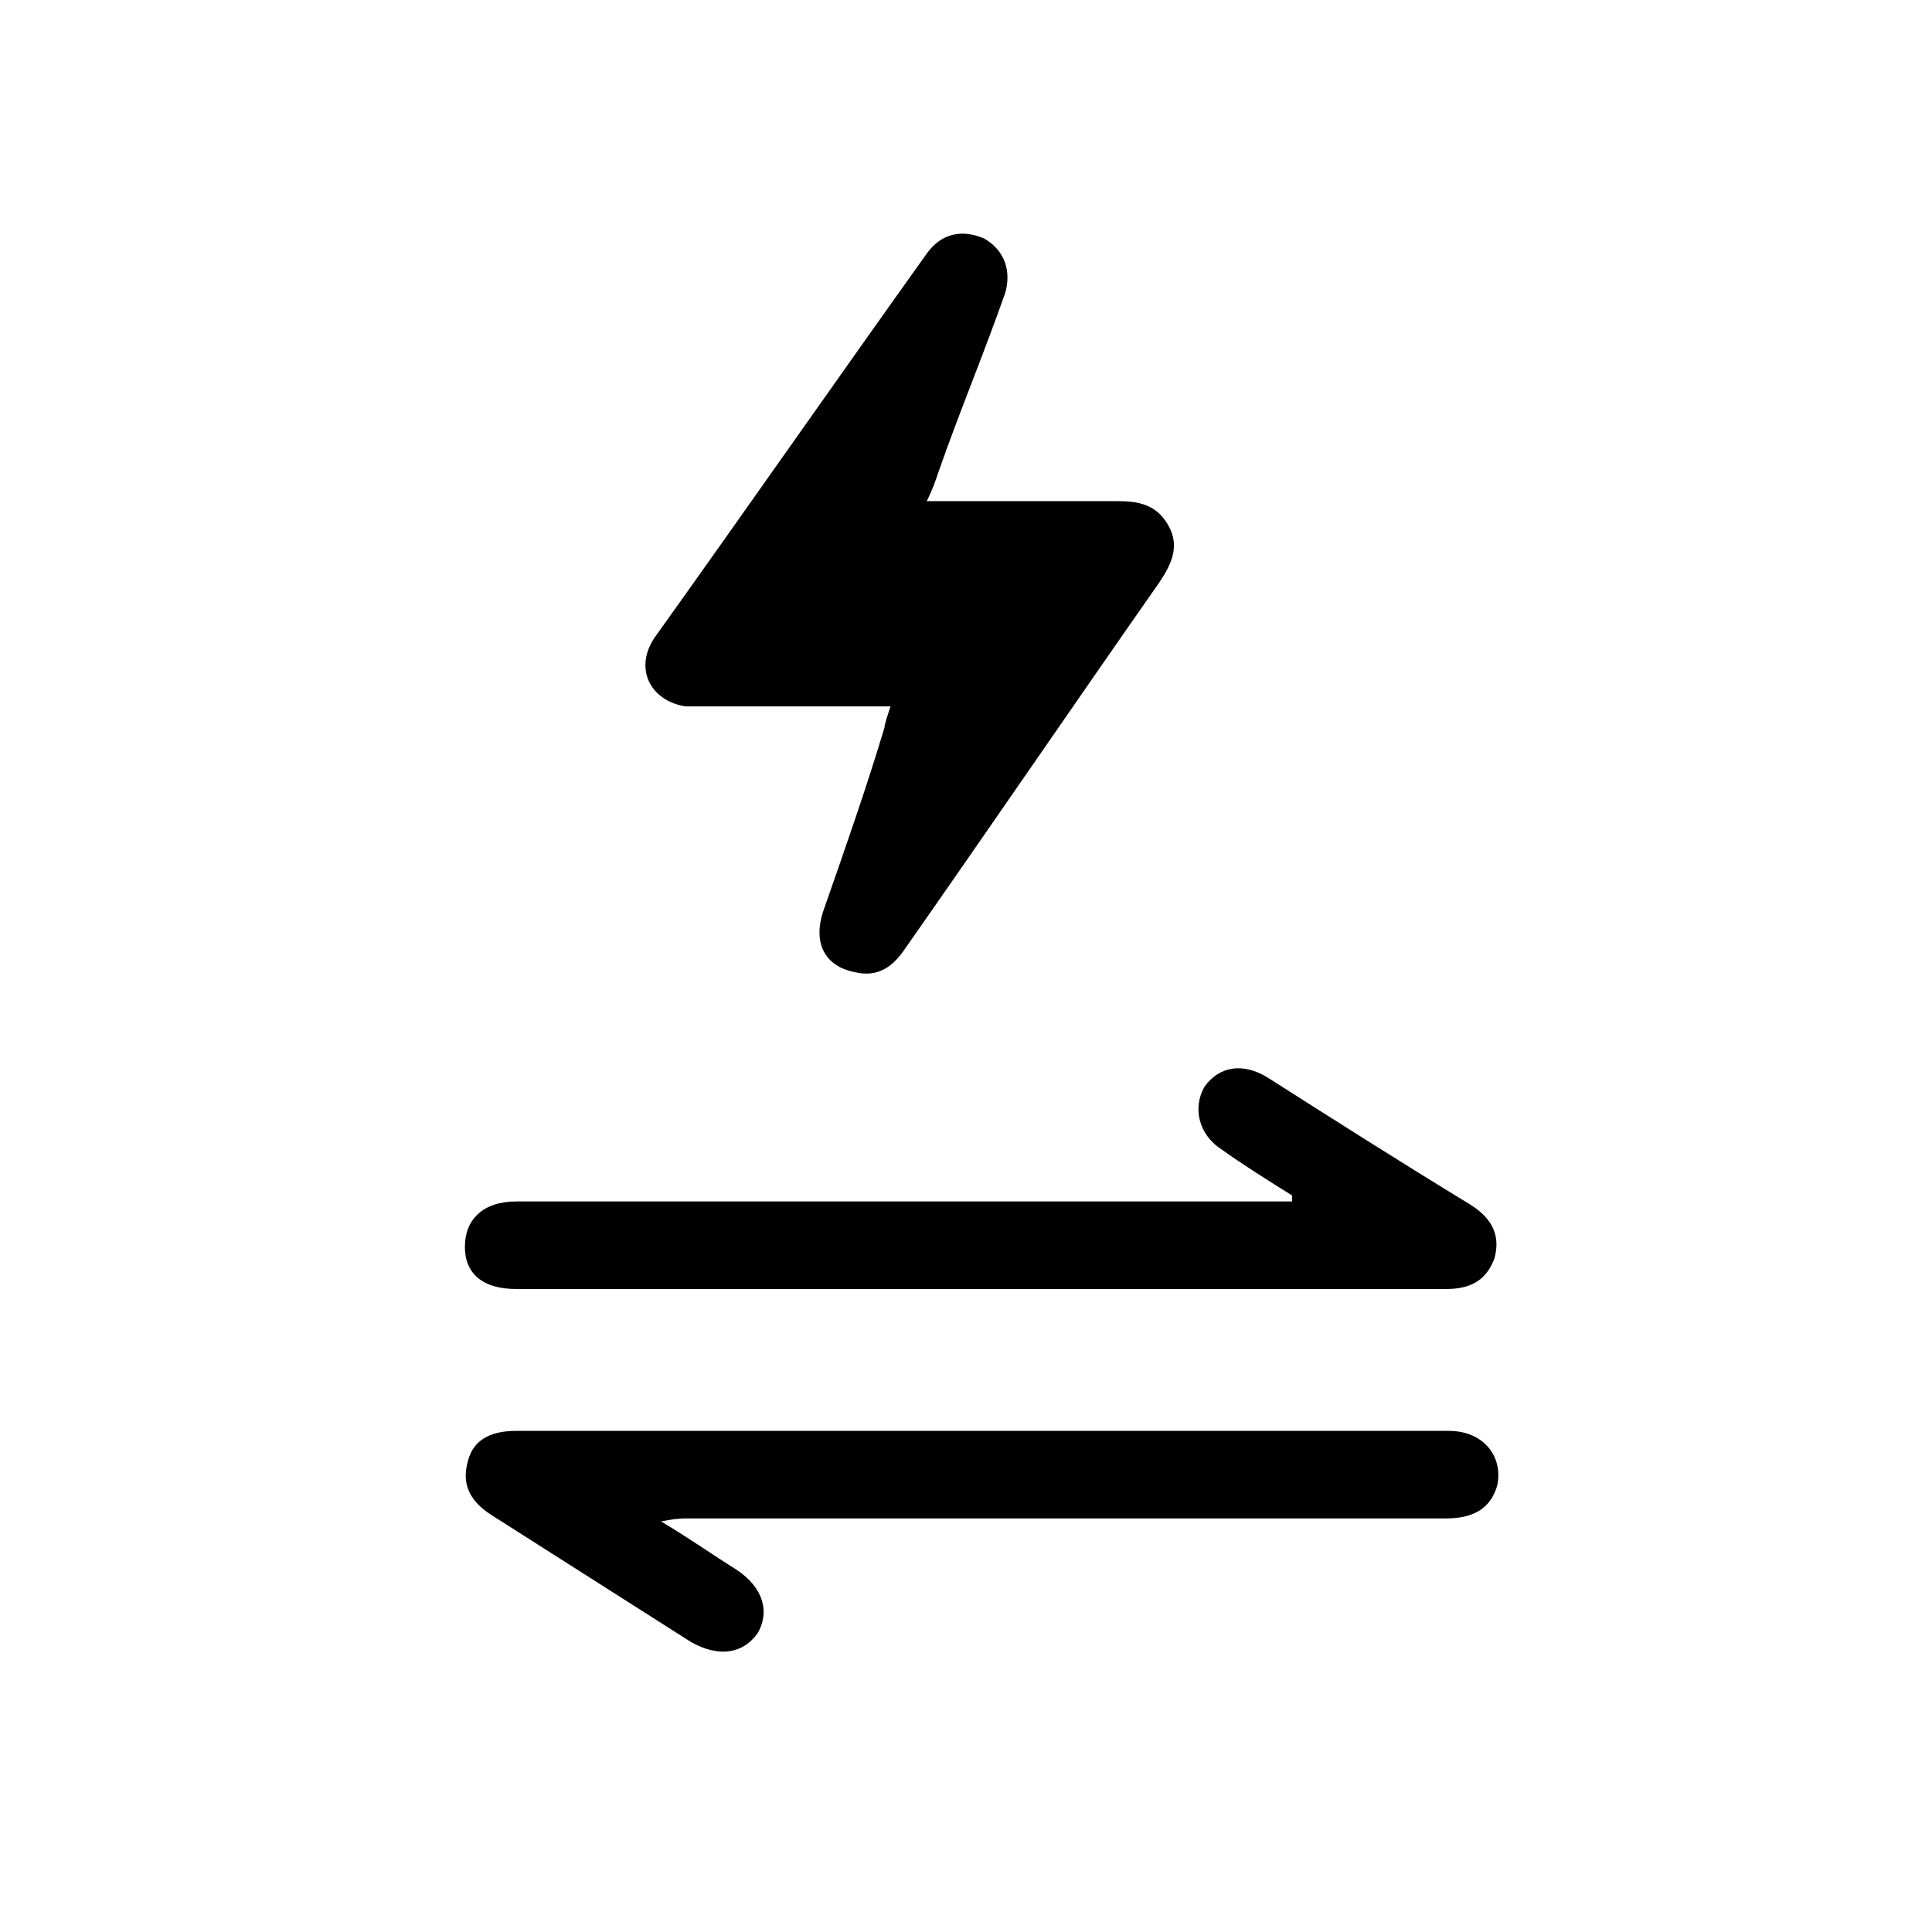
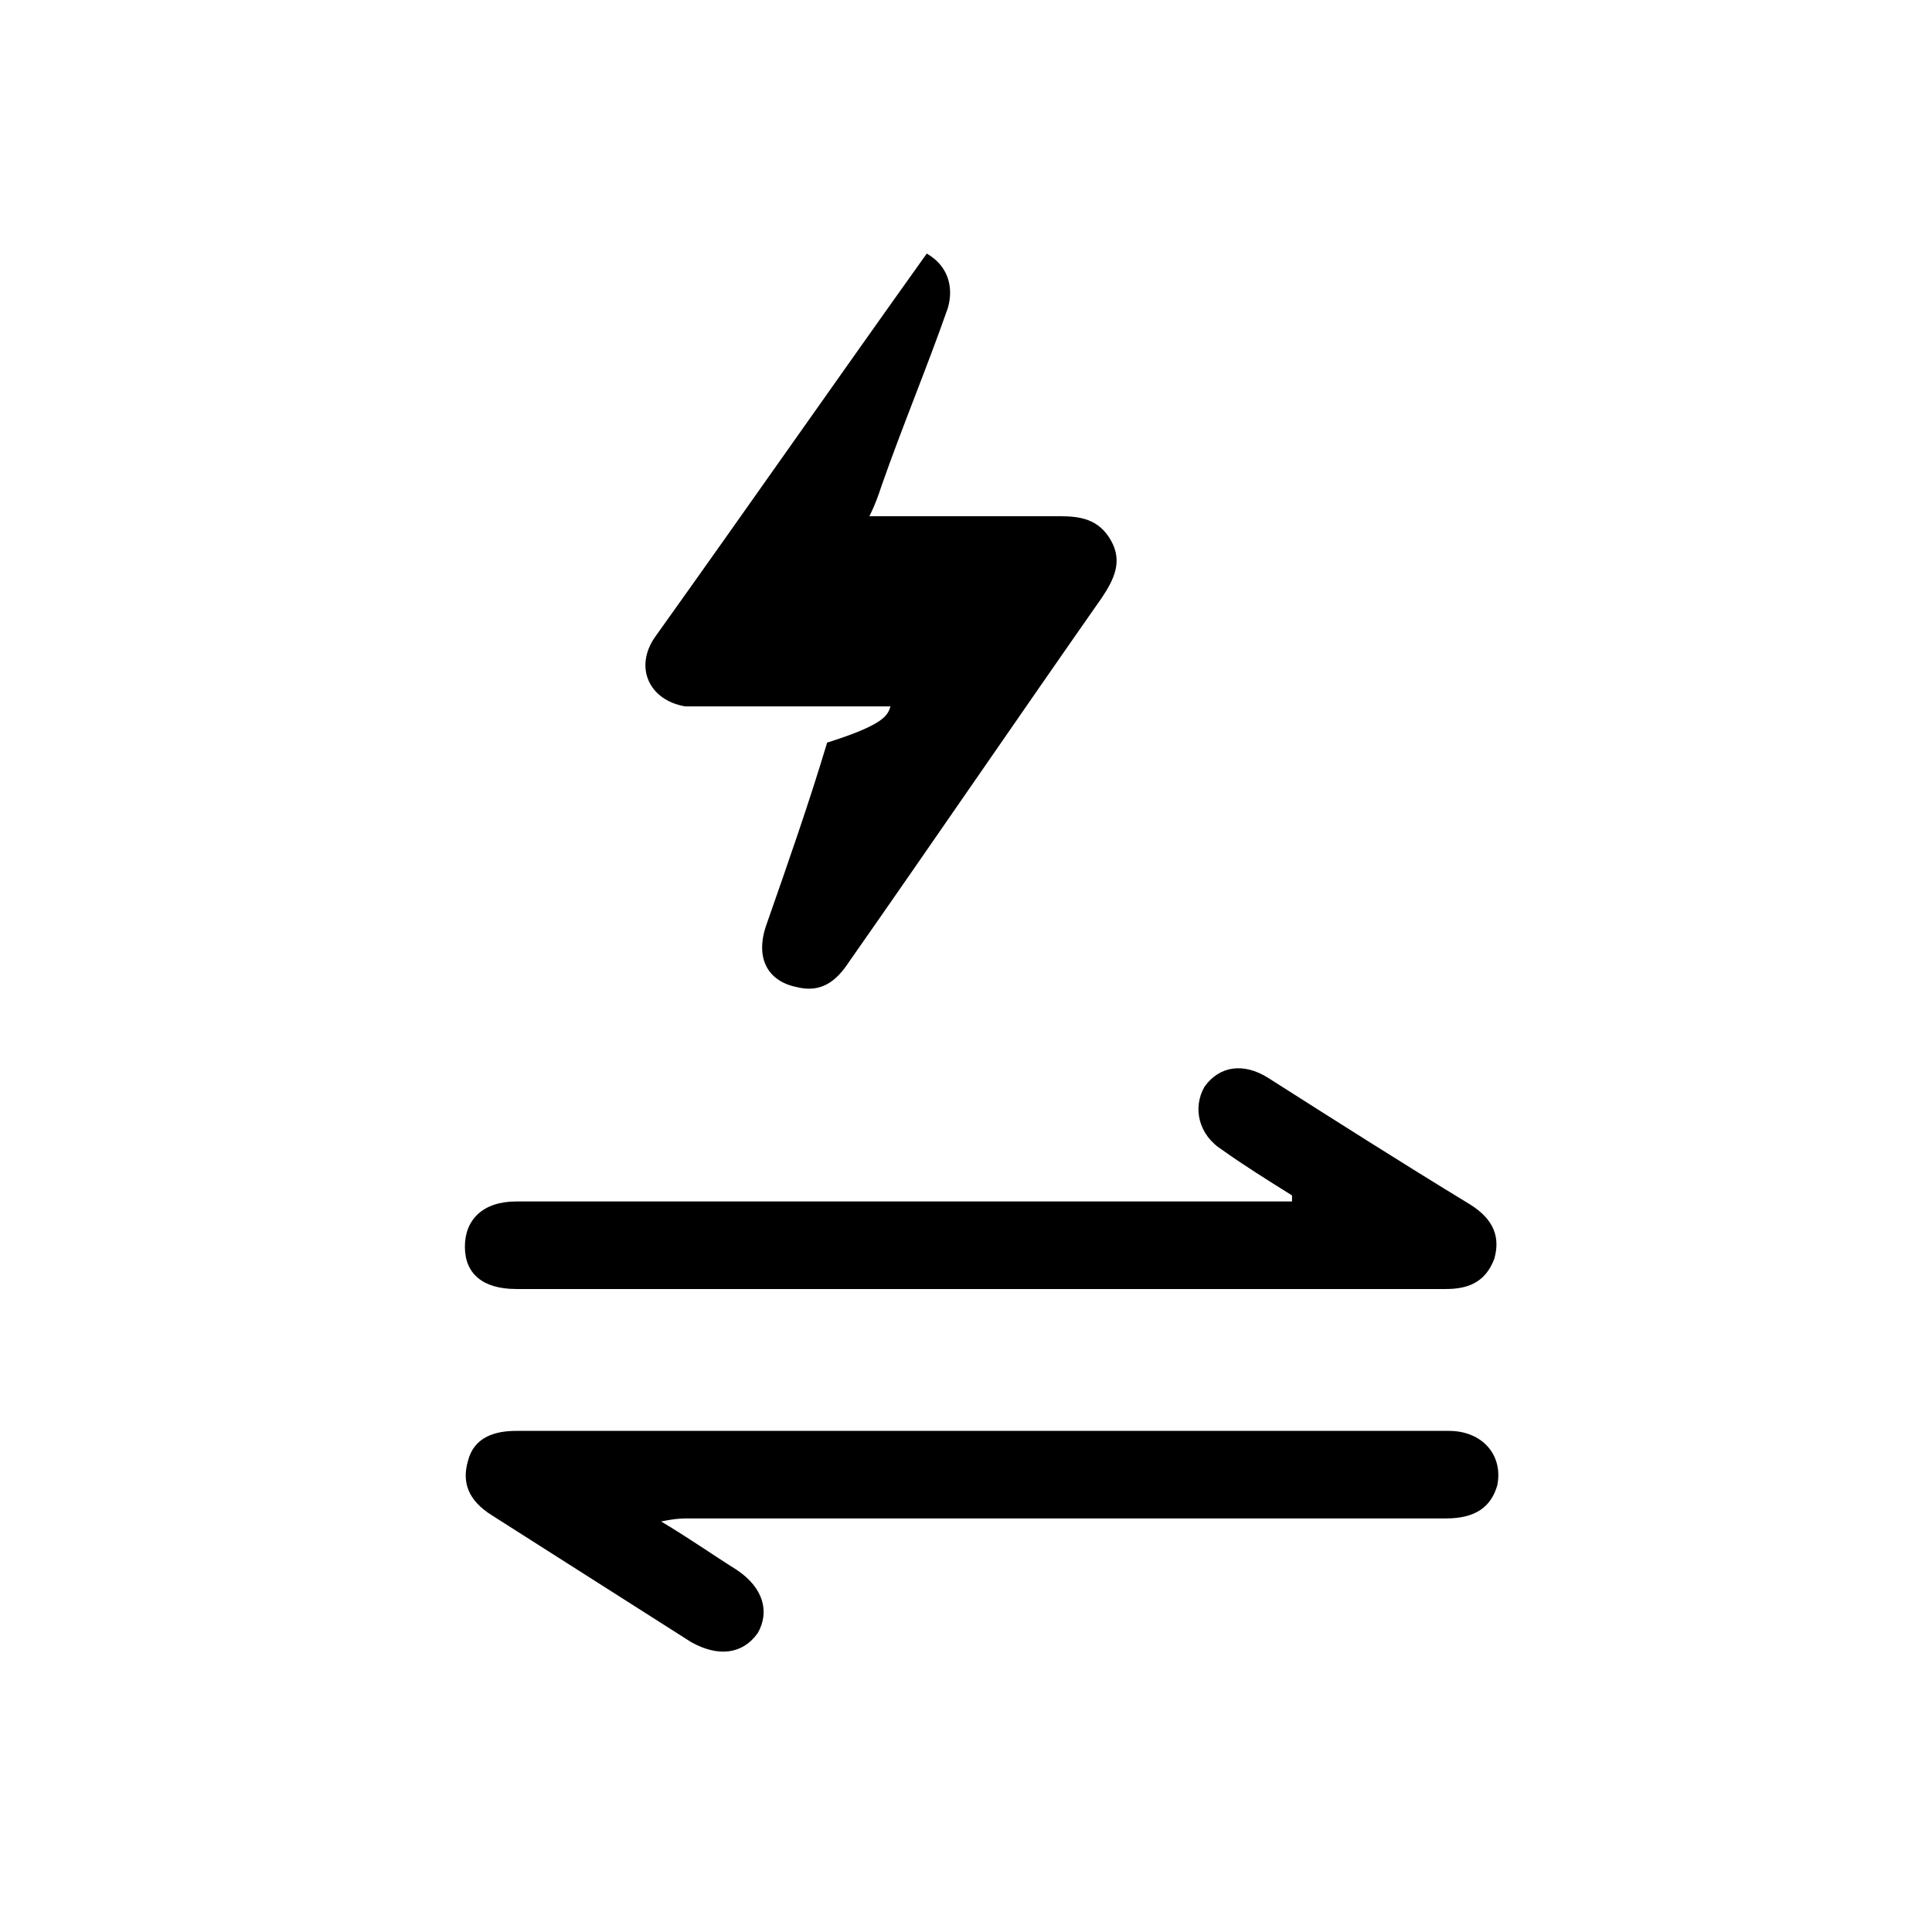
<svg xmlns="http://www.w3.org/2000/svg" id="Слой_1" x="0px" y="0px" viewBox="0 0 64 64" style="enable-background:new 0 0 64 64;" xml:space="preserve">
  <style type="text/css"> .st0{fill:none;stroke:#000000;stroke-width:1.5;stroke-linecap:round;stroke-linejoin:round;} </style>
  <path class="st0" d="M-49.2,11.2v41.6c0,0-28.2-5.6-60.3,0V11.2C-109.4,11.2-81.7,18.5-49.2,11.2z" />
  <g>
    <path d="M-92.9,24.2L-92.9,24.2l-1.5,0.7l-0.3-1.1l1.9-0.9h1.2v7.8h-1.4V24.2z" />
    <path d="M-83.3,26.7c0,2.5-1,4.1-2.8,4.1c-1.8,0-2.8-1.6-2.8-4c0-2.4,1-4.1,2.9-4.1C-84.2,22.7-83.3,24.4-83.3,26.7z M-87.4,26.8 c0,1.9,0.5,2.9,1.3,2.9c0.9,0,1.3-1.1,1.3-2.9c0-1.8-0.4-2.9-1.3-2.9C-86.9,23.9-87.4,24.8-87.4,26.8z" />
    <path d="M-82.5,28.7c0-1,0.6-1.6,1.5-2v0c-0.8-0.4-1.2-1-1.2-1.7c0-1.3,1.1-2.1,2.6-2.1c1.7,0,2.4,1,2.4,2c0,0.7-0.3,1.3-1.2,1.8v0 c0.9,0.3,1.5,1,1.5,2c0,1.4-1.2,2.3-2.8,2.3C-81.5,30.8-82.5,29.8-82.5,28.7z M-78.4,28.6c0-0.8-0.6-1.2-1.5-1.5 c-0.7,0.2-1.2,0.7-1.2,1.4c0,0.7,0.5,1.3,1.3,1.3C-78.9,29.8-78.4,29.3-78.4,28.6z M-80.8,24.8c0,0.6,0.5,1,1.3,1.2 c0.5-0.2,1-0.6,1-1.2c0-0.5-0.3-1.1-1.1-1.1C-80.4,23.8-80.8,24.3-80.8,24.8z" />
    <path d="M-70.4,26.7c0,2.5-1,4.1-2.8,4.1c-1.8,0-2.8-1.6-2.8-4c0-2.4,1-4.1,2.9-4.1C-71.3,22.7-70.4,24.4-70.4,26.7z M-74.6,26.8 c0,1.9,0.5,2.9,1.3,2.9c0.9,0,1.3-1.1,1.3-2.9c0-1.8-0.4-2.9-1.3-2.9C-74,23.9-74.6,24.8-74.6,26.8z" />
    <path d="M-69.2,26.8c0-0.8,0-1.4,0-1.9h1.3l0.1,0.9h0c0.4-0.7,1.1-1,2-1c1.3,0,2.5,1.2,2.5,3c0,2.1-1.3,3.1-2.7,3.1 c-0.7,0-1.3-0.3-1.6-0.8h0v3h-1.5V26.8z M-67.8,28.2c0,0.1,0,0.3,0,0.4c0.1,0.6,0.7,1,1.3,1c0.9,0,1.5-0.8,1.5-1.9 c0-1-0.5-1.9-1.5-1.9c-0.6,0-1.2,0.4-1.3,1.1c0,0.1-0.1,0.3-0.1,0.4V28.2z" />
  </g>
  <g>
    <path d="M-87.1,36.7c-0.2,0-0.4,0-0.7,0c-1.4,0.2-2.1,1.2-2.3,2.3h0c0.3-0.4,0.8-0.7,1.6-0.7c1.1,0,2,0.8,2,2.1 c0,1.2-0.8,2.3-2.2,2.3c-1.4,0-2.3-1.1-2.3-2.8c0-1.3,0.5-2.3,1.1-2.9c0.5-0.5,1.3-0.9,2.1-1c0.3,0,0.5,0,0.6,0V36.7z M-87.4,40.4 c0-0.9-0.5-1.5-1.3-1.5c-0.5,0-1,0.3-1.3,0.8c-0.1,0.1-0.1,0.2-0.1,0.4c0,1.1,0.5,1.9,1.4,1.9C-87.9,42-87.4,41.3-87.4,40.4z" />
-     <path d="M-81.4,39.2c0,2.2-0.8,3.4-2.3,3.4c-1.3,0-2.1-1.2-2.1-3.3c0-2.2,0.9-3.4,2.3-3.4C-82.2,35.9-81.4,37.2-81.4,39.2z M-84.9,39.3c0,1.7,0.5,2.6,1.3,2.6c0.9,0,1.3-1,1.3-2.7c0-1.6-0.4-2.6-1.3-2.6C-84.4,36.6-84.9,37.5-84.9,39.3z" />
    <path d="M-78.1,42.5v-4.2h-0.7v-0.7h0.7v-0.2c0-0.7,0.1-1.3,0.6-1.7c0.3-0.3,0.8-0.5,1.2-0.5c0.3,0,0.6,0.1,0.7,0.1l-0.1,0.7 c-0.1-0.1-0.3-0.1-0.6-0.1c-0.7,0-0.9,0.7-0.9,1.4v0.3h1.2v0.7h-1.2v4.2H-78.1z" />
    <path d="M-75.3,39.3c0-0.6,0-1.1,0-1.6h0.8l0,0.8h0c0.4-0.6,0.9-0.9,1.7-0.9c1.2,0,2,1,2,2.5c0,1.7-1.1,2.6-2.2,2.6 c-0.6,0-1.2-0.3-1.5-0.8h0v2.6h-0.9V39.3z M-74.4,40.6c0,0.1,0,0.3,0,0.4c0.2,0.6,0.7,1,1.3,1c0.9,0,1.5-0.8,1.5-1.9 c0-1-0.5-1.8-1.4-1.8c-0.6,0-1.2,0.4-1.3,1.1c0,0.1-0.1,0.2-0.1,0.4V40.6z" />
    <path d="M-69.7,41.6c0.3,0.2,0.7,0.3,1.2,0.3c0.6,0,0.9-0.3,0.9-0.7c0-0.4-0.3-0.6-0.9-0.9c-0.9-0.3-1.3-0.8-1.3-1.4 c0-0.8,0.6-1.4,1.7-1.4c0.5,0,0.9,0.1,1.2,0.3l-0.2,0.6c-0.2-0.1-0.5-0.3-1-0.3c-0.5,0-0.8,0.3-0.8,0.7c0,0.4,0.3,0.6,0.9,0.8 c0.8,0.3,1.3,0.7,1.3,1.5c0,0.8-0.7,1.4-1.8,1.4c-0.5,0-1-0.1-1.4-0.3L-69.7,41.6z" />
  </g>
  <g>
    <path d="M152,25.1c1.7,0.1,3.3,0.4,4.8,1.1c4.6,2,7.7,7,7.1,12.2c-0.6,6-5.1,10.1-10.2,10.8c-5.2,0.7-9.3-1.1-12.1-5.5 c-2.7-4.2-2.7-8.7-0.1-12.9c4.1-6.6,8.4-13.2,12.5-19.8c0.9-1.5,2.6-1.9,4-1c1.4,0.9,1.7,2.6,0.8,4.1c-2.2,3.5-4.4,6.9-6.6,10.4 C152.2,24.7,152.1,24.9,152,25.1z M151.8,43.7c3.5,0,6.4-2.9,6.5-6.4c0-3.5-2.9-6.5-6.4-6.5c-3.6,0-6.5,2.8-6.5,6.4 C145.4,40.8,148.3,43.7,151.8,43.7z" />
    <path d="M107.7,37.1c0.5-2,1.1-3.9,1.6-5.9c0.3-0.9,1.7-1.5,2.5-0.9c0.2,0.2,0.4,0.5,0.4,0.9c0.6,2,1.1,4,1.7,6 c0.3-1.3,0.7-2.7,1-4c0.2-0.7,0.4-1.5,0.5-2.2c0.1-0.6,0.4-0.8,1-0.8c1.7,0,1.7,0,1.2,1.6c-0.8,2.7-1.6,5.4-2.4,8.2 c-0.2,0.6-0.5,0.9-1.1,0.9c-0.2,0-0.5,0-0.7,0c-0.7,0.1-1.1-0.2-1.2-0.9c-0.5-2-1-4-1.6-6.1c-0.1,0.3-0.2,0.4-0.2,0.6 c-0.5,1.9-1,3.7-1.5,5.6c-0.2,0.6-0.5,0.9-1.1,0.9c-1.7,0-1.7,0-2.1-1.6c-0.8-2.7-1.5-5.4-2.3-8.1c-0.2-0.8-0.1-0.9,0.7-0.9 c1.6,0,1.6,0,2,1.5c0.5,1.8,0.9,3.6,1.4,5.4C107.6,37.1,107.6,37.1,107.7,37.1z" />
    <path d="M130.5,48.3c3.6,0,7.1,0,10.7,0c0.3,0,0.6-0.2,0.8-0.3c0.4-0.3,0.8-0.4,1.3,0c0.4,0.3,0.4,0.9,0.1,1.3 c-0.4,0.4-0.8,0.4-1.3,0.1c-0.3-0.2-0.6-0.3-0.9-0.3c-7.1,0-14.2,0-21.3,0c-1.7,0-2.5-0.8-2.5-2.5c0-0.3,0-0.7,0-1 c0-1.2-0.5-1.7-1.7-1.7c-4.3,0-8.7,0-13,0c-1.9,0-2.6-0.8-2.6-2.6c0-4,0-8,0-12c0-1.6,0.8-2.5,2.4-2.5c5.5,0,10.9,0,16.4,0 c0.3,0,0.7-0.2,1-0.3c0.5-0.3,0.9-0.3,1.3,0.1c0.3,0.4,0.3,0.8,0,1.2c-0.4,0.4-0.9,0.4-1.3,0c-0.2-0.2-0.6-0.3-0.8-0.3 c-5.5,0-11,0-16.5,0c-1.3,0-1.8,0.5-1.8,1.8c0,4.1,0,8.1,0,12.2c0,1.3,0.5,1.8,1.8,1.8c4.3,0,8.7,0,13,0c1.8,0,2.5,0.8,2.5,2.6 c0,0.3,0,0.6,0,0.9c0,1.3,0.5,1.8,1.8,1.8c2,0,3.9,0,5.9,0C127.3,48.3,128.9,48.3,130.5,48.3z" />
    <path d="M124.4,40.9c0-1.5,0-3,0-4.4c0-0.6,0.2-0.9,0.9-0.9c2.1,0,4.2,0,6.3,0c0.7,0,0.9,0.1,0.9,0.9c0,0.9-0.1,1.1-0.9,1.1 c-1.3,0-2.5,0-3.8,0c-0.6,0-0.8,0.2-0.8,0.8c0,1.6,0,1.6,1.5,1.6c0.8,0,1.6,0,2.5,0c0.6,0,0.8,0.4,0.8,0.9c0,0.6-0.1,1-0.8,1 c-1.1,0-2.1,0-3.2,0c-0.6,0-0.8,0.2-0.8,0.8c0,0.9,0,1.8,0,2.7c0,0.6-0.2,0.9-0.9,0.9c-1.7,0-1.7,0-1.7-1.7 C124.4,43.4,124.4,42.2,124.4,40.9z" />
    <path d="M122.3,35.5c0,1.4,0,2.8,0,4.2c0,0.9-0.1,1-1,1c-1.6,0-1.6,0-1.6-1.6c0-2.7,0-5.3,0-8c0-0.9,0.1-1,1-1c1.5,0,1.5,0,1.5,1.5 C122.3,33,122.2,34.2,122.3,35.5z" />
    <path d="M136.8,40.9c0,1.5,0,2.9,0,4.4c0,0.8-0.1,0.9-0.9,0.9c-1.6,0-1.6,0-1.6-1.6c0-2.7,0-5.4,0-8.1c0-0.8,0.1-1,1-1 c1.6,0,1.6,0,1.6,1.5C136.8,38.4,136.8,39.7,136.8,40.9z" />
-     <path d="M131.9,21.4c-2.1,0.1-4.4,0.8-6.2,2.8c-0.8,0.9-1.2,1.9-1.2,3c0,0.4-0.1,0.8-0.5,0.7c-0.5,0-0.5-0.4-0.5-0.8 c0.1-1.8,1-3.2,2.3-4.4c3.8-3.5,10.8-3,14.2,0.9c0.9,1,1.4,2.2,1.5,3.6c0,0.2-0.2,0.7-0.5,0.7c-0.4,0.1-0.5-0.2-0.6-0.6 c-0.1-1.9-1.1-3.3-2.6-4.3C136.2,21.9,134.4,21.4,131.9,21.4z" />
    <path d="M132.6,23.8c2.1,0.1,4.1,0.7,5.4,2.5c0.5,0.7,0.7,1.6,0.9,2.4c0.1,0.2-0.2,0.7-0.4,0.7c-0.4,0.1-0.5-0.2-0.6-0.6 c-0.1-1.3-0.8-2.2-1.8-2.9c-2.1-1.5-5.4-1.4-7.5,0.1c-0.9,0.7-1.5,1.6-1.6,2.8c0,0.4-0.1,0.7-0.5,0.7c-0.5,0-0.5-0.4-0.5-0.8 c0.1-1.6,1-2.7,2.3-3.6C129.5,24.2,130.9,23.9,132.6,23.8z" />
-     <path d="M132.5,28.6c-1.6,0-2.5,0.6-3,2.2c-0.1,0.2-0.4,0.3-0.5,0.4c-0.1-0.2-0.4-0.4-0.4-0.6c0-0.7,0.3-1.4,0.8-1.9 c1.6-1.6,4.6-1.6,6.1,0c0.5,0.5,0.9,1.1,0.8,1.9c0,0.2-0.3,0.4-0.4,0.6c-0.2-0.2-0.5-0.3-0.5-0.5C134.9,29.2,134,28.6,132.5,28.6z" />
    <path d="M132.4,31.1c0.7,0,1.2,0.6,1.2,1.2c0,0.7-0.6,1.3-1.3,1.2c-0.7,0-1.2-0.6-1.2-1.3C131.2,31.7,131.7,31.1,132.4,31.1z" />
  </g>
  <g>
-     <path d="M29.5,23.4c-2.1,0-4,0-5.9,0c-0.3,0-0.6,0-0.9,0c-1.2-0.2-1.7-1.3-1-2.3c3-4.2,6-8.5,9-12.7c0.5-0.7,1.2-0.8,1.9-0.5 c0.7,0.4,0.9,1.1,0.7,1.8c-0.7,2-1.5,3.9-2.2,5.9c-0.1,0.3-0.2,0.6-0.4,1c0.3,0,0.6,0,0.8,0c1.8,0,3.7,0,5.5,0 c0.7,0,1.3,0.1,1.7,0.8c0.4,0.7,0.1,1.3-0.3,1.9c-2.8,4-5.6,8.1-8.4,12.1c-0.4,0.6-0.9,1-1.7,0.8c-1-0.2-1.4-1-1-2.1 c0.7-2,1.4-4,2-6C29.3,24,29.4,23.7,29.5,23.4z" />
+     <path d="M29.5,23.4c-2.1,0-4,0-5.9,0c-0.3,0-0.6,0-0.9,0c-1.2-0.2-1.7-1.3-1-2.3c3-4.2,6-8.5,9-12.7c0.7,0.4,0.9,1.1,0.7,1.8c-0.7,2-1.5,3.9-2.2,5.9c-0.1,0.3-0.2,0.6-0.4,1c0.3,0,0.6,0,0.8,0c1.8,0,3.7,0,5.5,0 c0.7,0,1.3,0.1,1.7,0.8c0.4,0.7,0.1,1.3-0.3,1.9c-2.8,4-5.6,8.1-8.4,12.1c-0.4,0.6-0.9,1-1.7,0.8c-1-0.2-1.4-1-1-2.1 c0.7-2,1.4-4,2-6C29.3,24,29.4,23.7,29.5,23.4z" />
    <path d="M42.8,39.6c-0.8-0.5-1.6-1-2.3-1.5c-0.8-0.5-1-1.4-0.6-2.1c0.5-0.7,1.3-0.8,2.1-0.3c2.2,1.4,4.4,2.8,6.7,4.2 c0.8,0.5,1,1.1,0.8,1.8c-0.3,0.8-0.9,1-1.6,1c-10.3,0-20.5,0-30.8,0c-1.1,0-1.7-0.5-1.7-1.4c0-0.9,0.6-1.5,1.7-1.5 c4.6,0,9.1,0,13.7,0c3.7,0,7.4,0,11.1,0c0.3,0,0.6,0,0.9,0C42.8,39.7,42.8,39.6,42.8,39.6z" />
    <path d="M21.9,50.4c1,0.6,1.7,1.1,2.5,1.6c0.9,0.6,1.1,1.4,0.7,2.1c-0.5,0.7-1.3,0.8-2.2,0.3c-2.2-1.4-4.4-2.8-6.6-4.2 c-0.8-0.5-1-1.1-0.8-1.8c0.2-0.8,0.9-1,1.6-1c7.2,0,14.3,0,21.5,0c3.1,0,6.3,0,9.4,0c1.1,0,1.8,0.8,1.6,1.8 c-0.2,0.7-0.7,1.1-1.7,1.1c-4.9,0-9.7,0-14.6,0c-3.5,0-7,0-10.5,0C22.6,50.3,22.4,50.3,21.9,50.4z" />
  </g>
</svg>